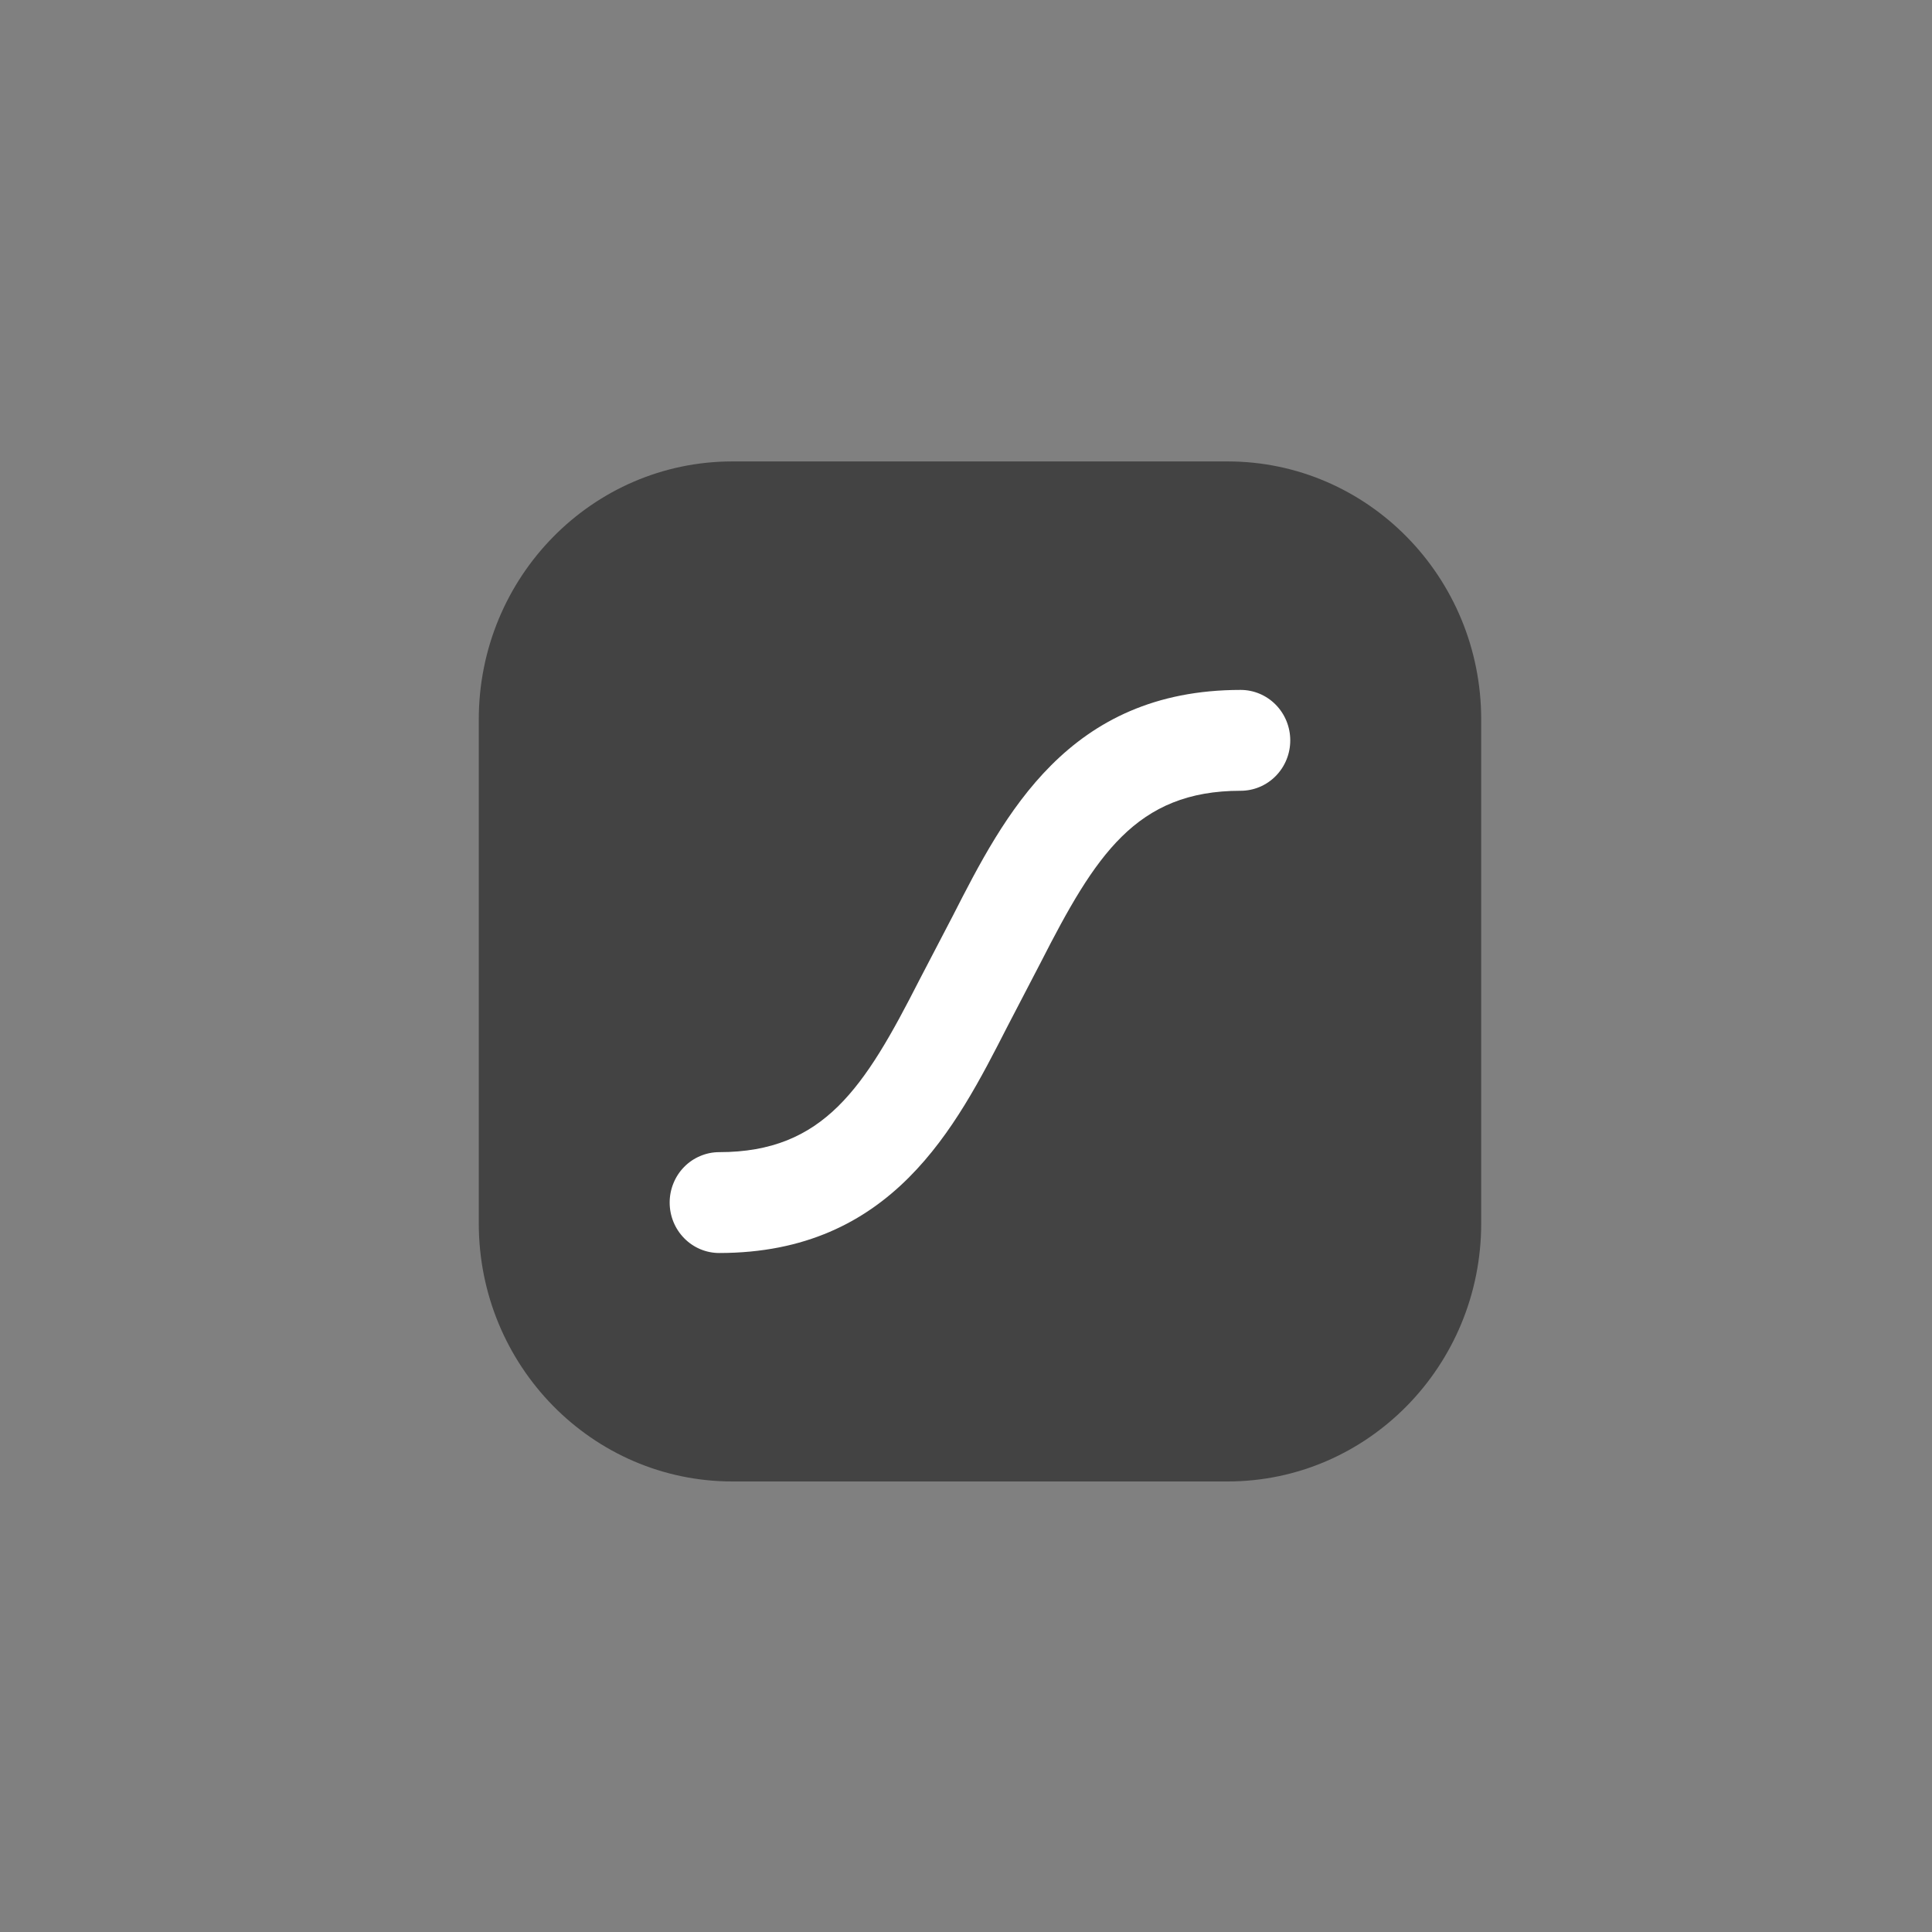
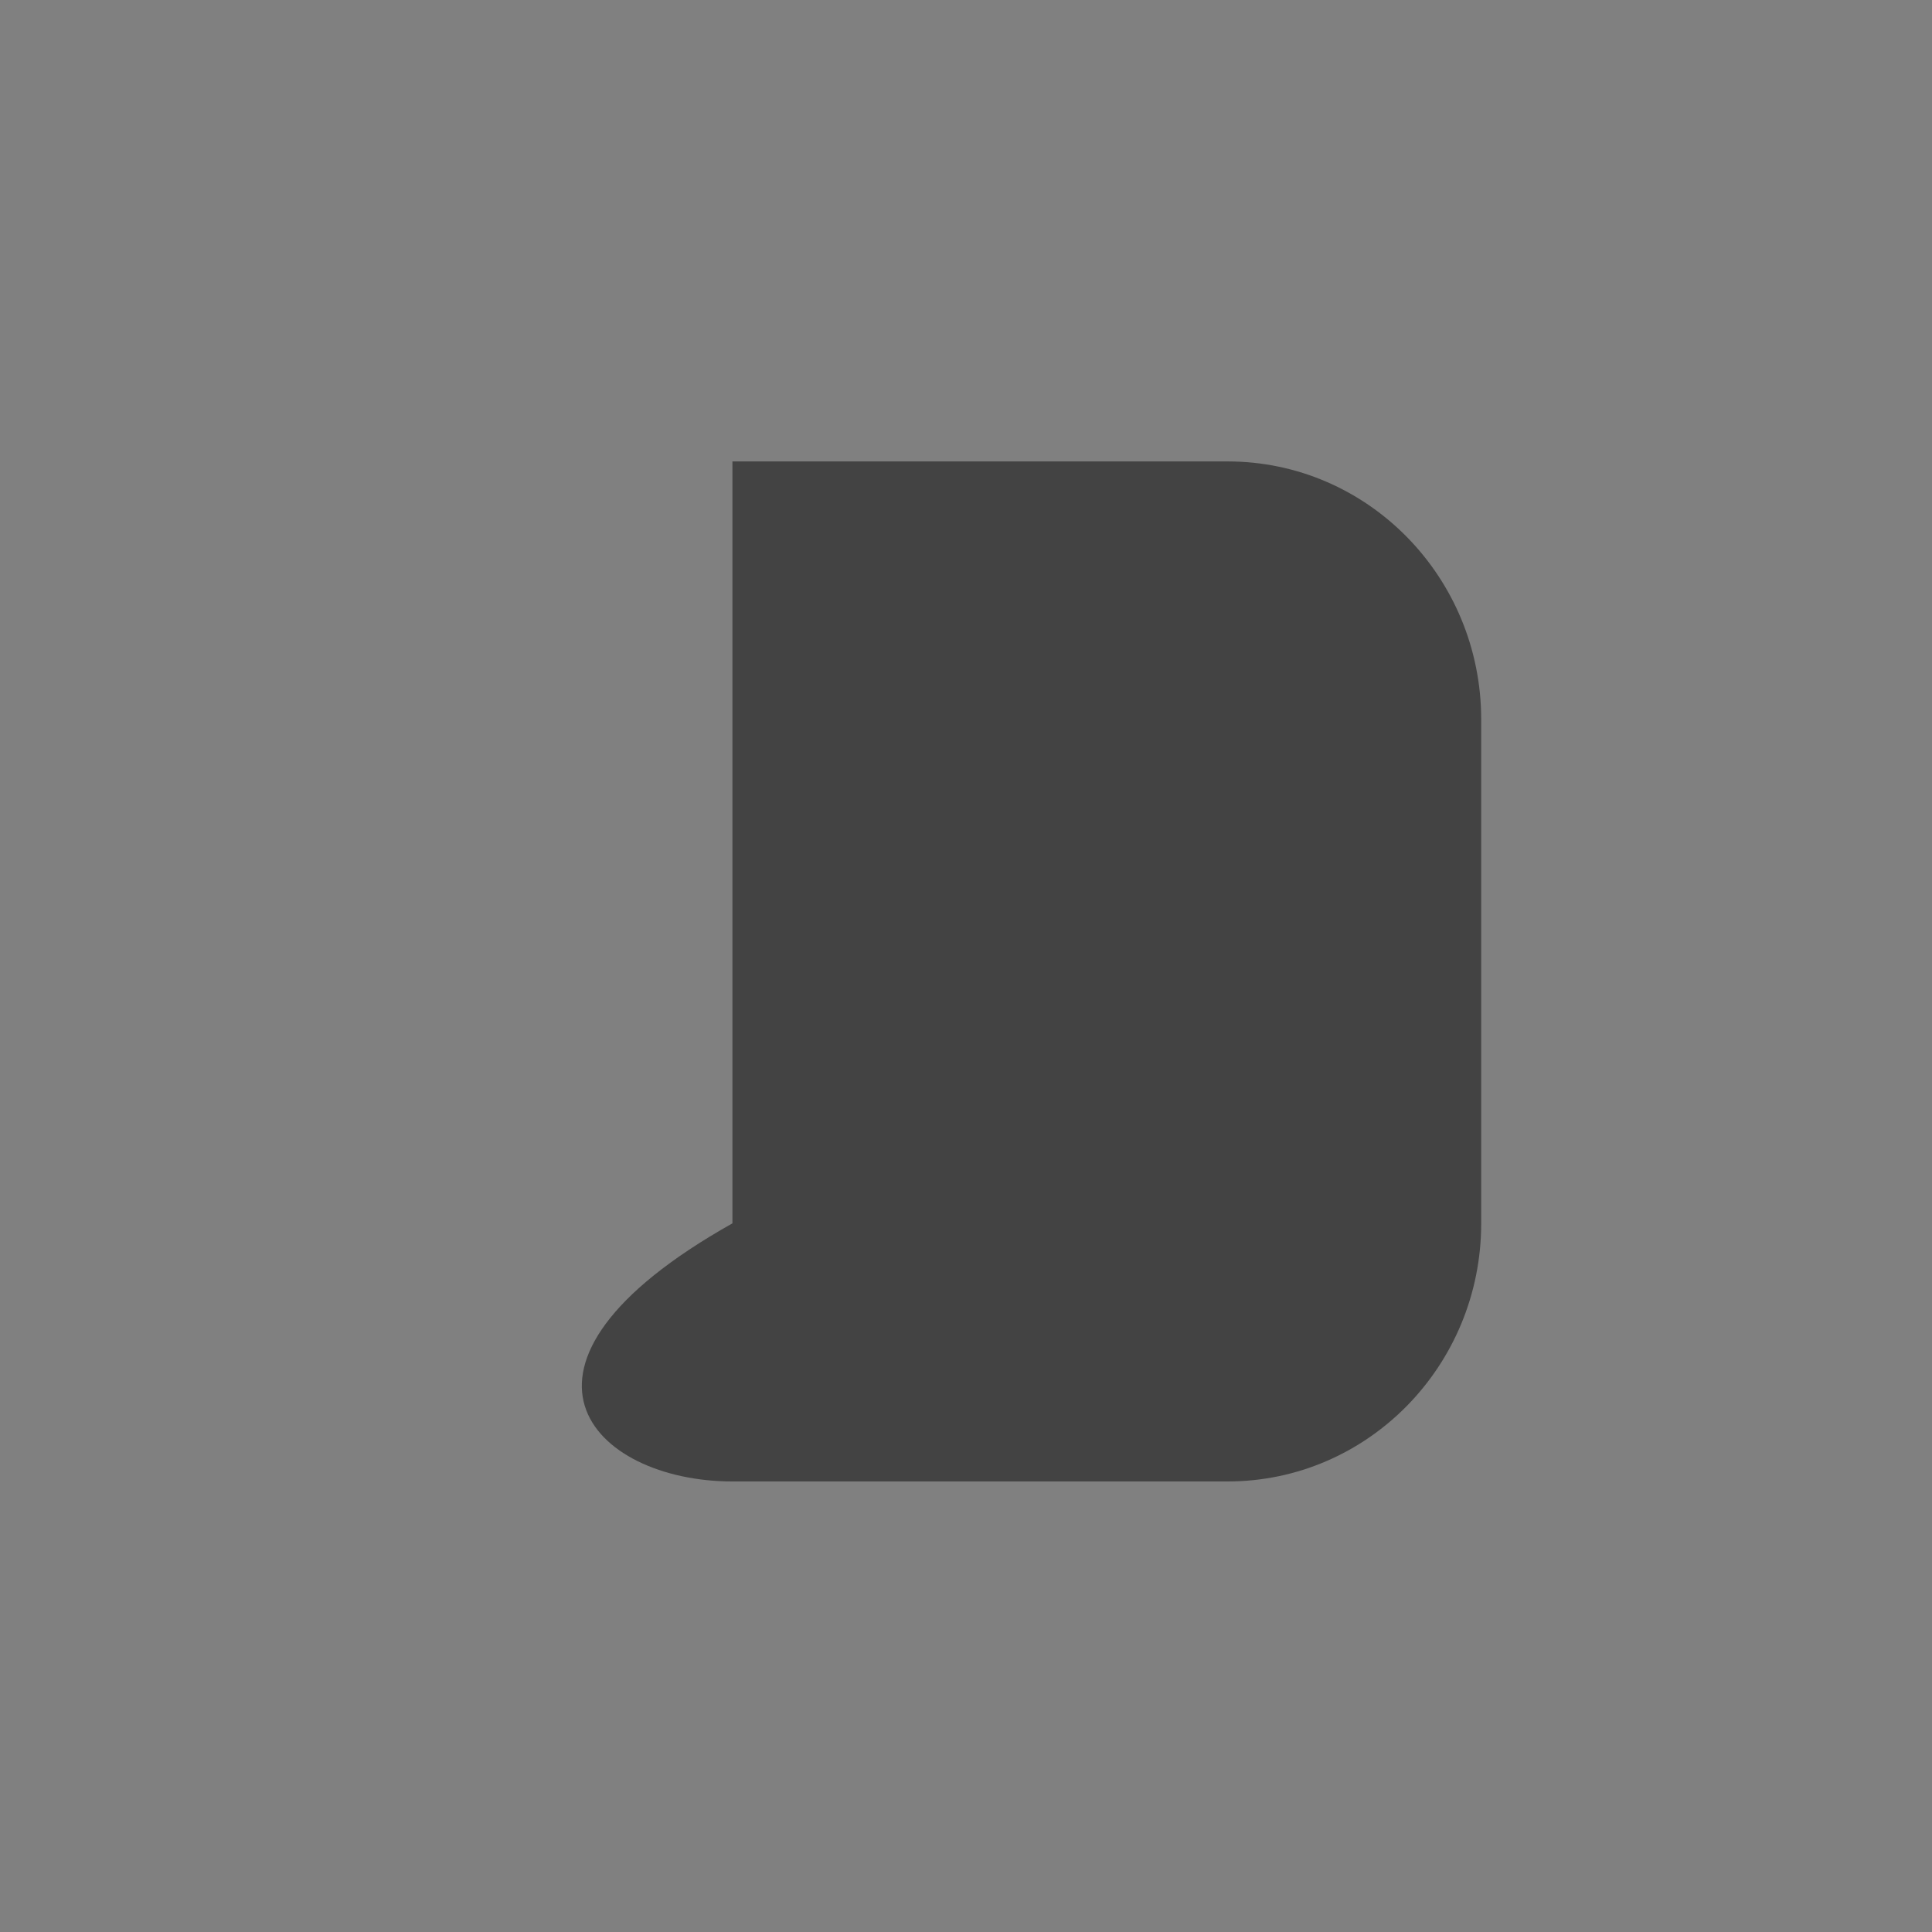
<svg xmlns="http://www.w3.org/2000/svg" fill="none" height="100%" overflow="visible" preserveAspectRatio="none" style="display: block;" viewBox="0 0 60 60" width="100%">
  <rect x="0" y="0" width="60" height="60" fill="#808080" stroke="none" />
  <g id="linear">
    <g id="Component 1">
      <g id="svg1404424367">
        <g id="Group">
-           <path d="M38.123 14.33H22.746C18.396 14.33 14.869 17.919 14.869 22.345V37.992C14.869 42.419 18.396 46.008 22.746 46.008H38.123C42.474 46.008 46 42.419 46 37.992V22.345C46 17.919 42.474 14.33 38.123 14.33Z" fill="#434343" id="Vector" />
-           <path d="M38.529 21.426C33.17 21.426 31.185 25.319 29.588 28.447L28.545 30.448C26.854 33.765 25.591 35.781 22.335 35.781C22.133 35.781 21.933 35.822 21.747 35.901C21.56 35.979 21.39 36.094 21.247 36.24C21.104 36.385 20.991 36.558 20.914 36.748C20.836 36.938 20.797 37.142 20.797 37.347C20.797 37.763 20.959 38.16 21.248 38.454C21.536 38.748 21.928 38.913 22.335 38.913C27.696 38.913 29.682 35.02 31.279 31.892L32.32 29.891C34.013 26.574 35.276 24.558 38.529 24.558C38.731 24.558 38.932 24.518 39.119 24.439C39.306 24.361 39.476 24.245 39.619 24.1C39.762 23.954 39.876 23.782 39.953 23.592C40.031 23.401 40.07 23.198 40.07 22.992C40.07 22.576 39.907 22.178 39.618 21.884C39.329 21.591 38.938 21.426 38.529 21.426Z" fill="white" id="Vector_2" />
+           <path d="M38.123 14.33H22.746V37.992C14.869 42.419 18.396 46.008 22.746 46.008H38.123C42.474 46.008 46 42.419 46 37.992V22.345C46 17.919 42.474 14.33 38.123 14.33Z" fill="#434343" id="Vector" />
        </g>
      </g>
    </g>
  </g>
</svg>